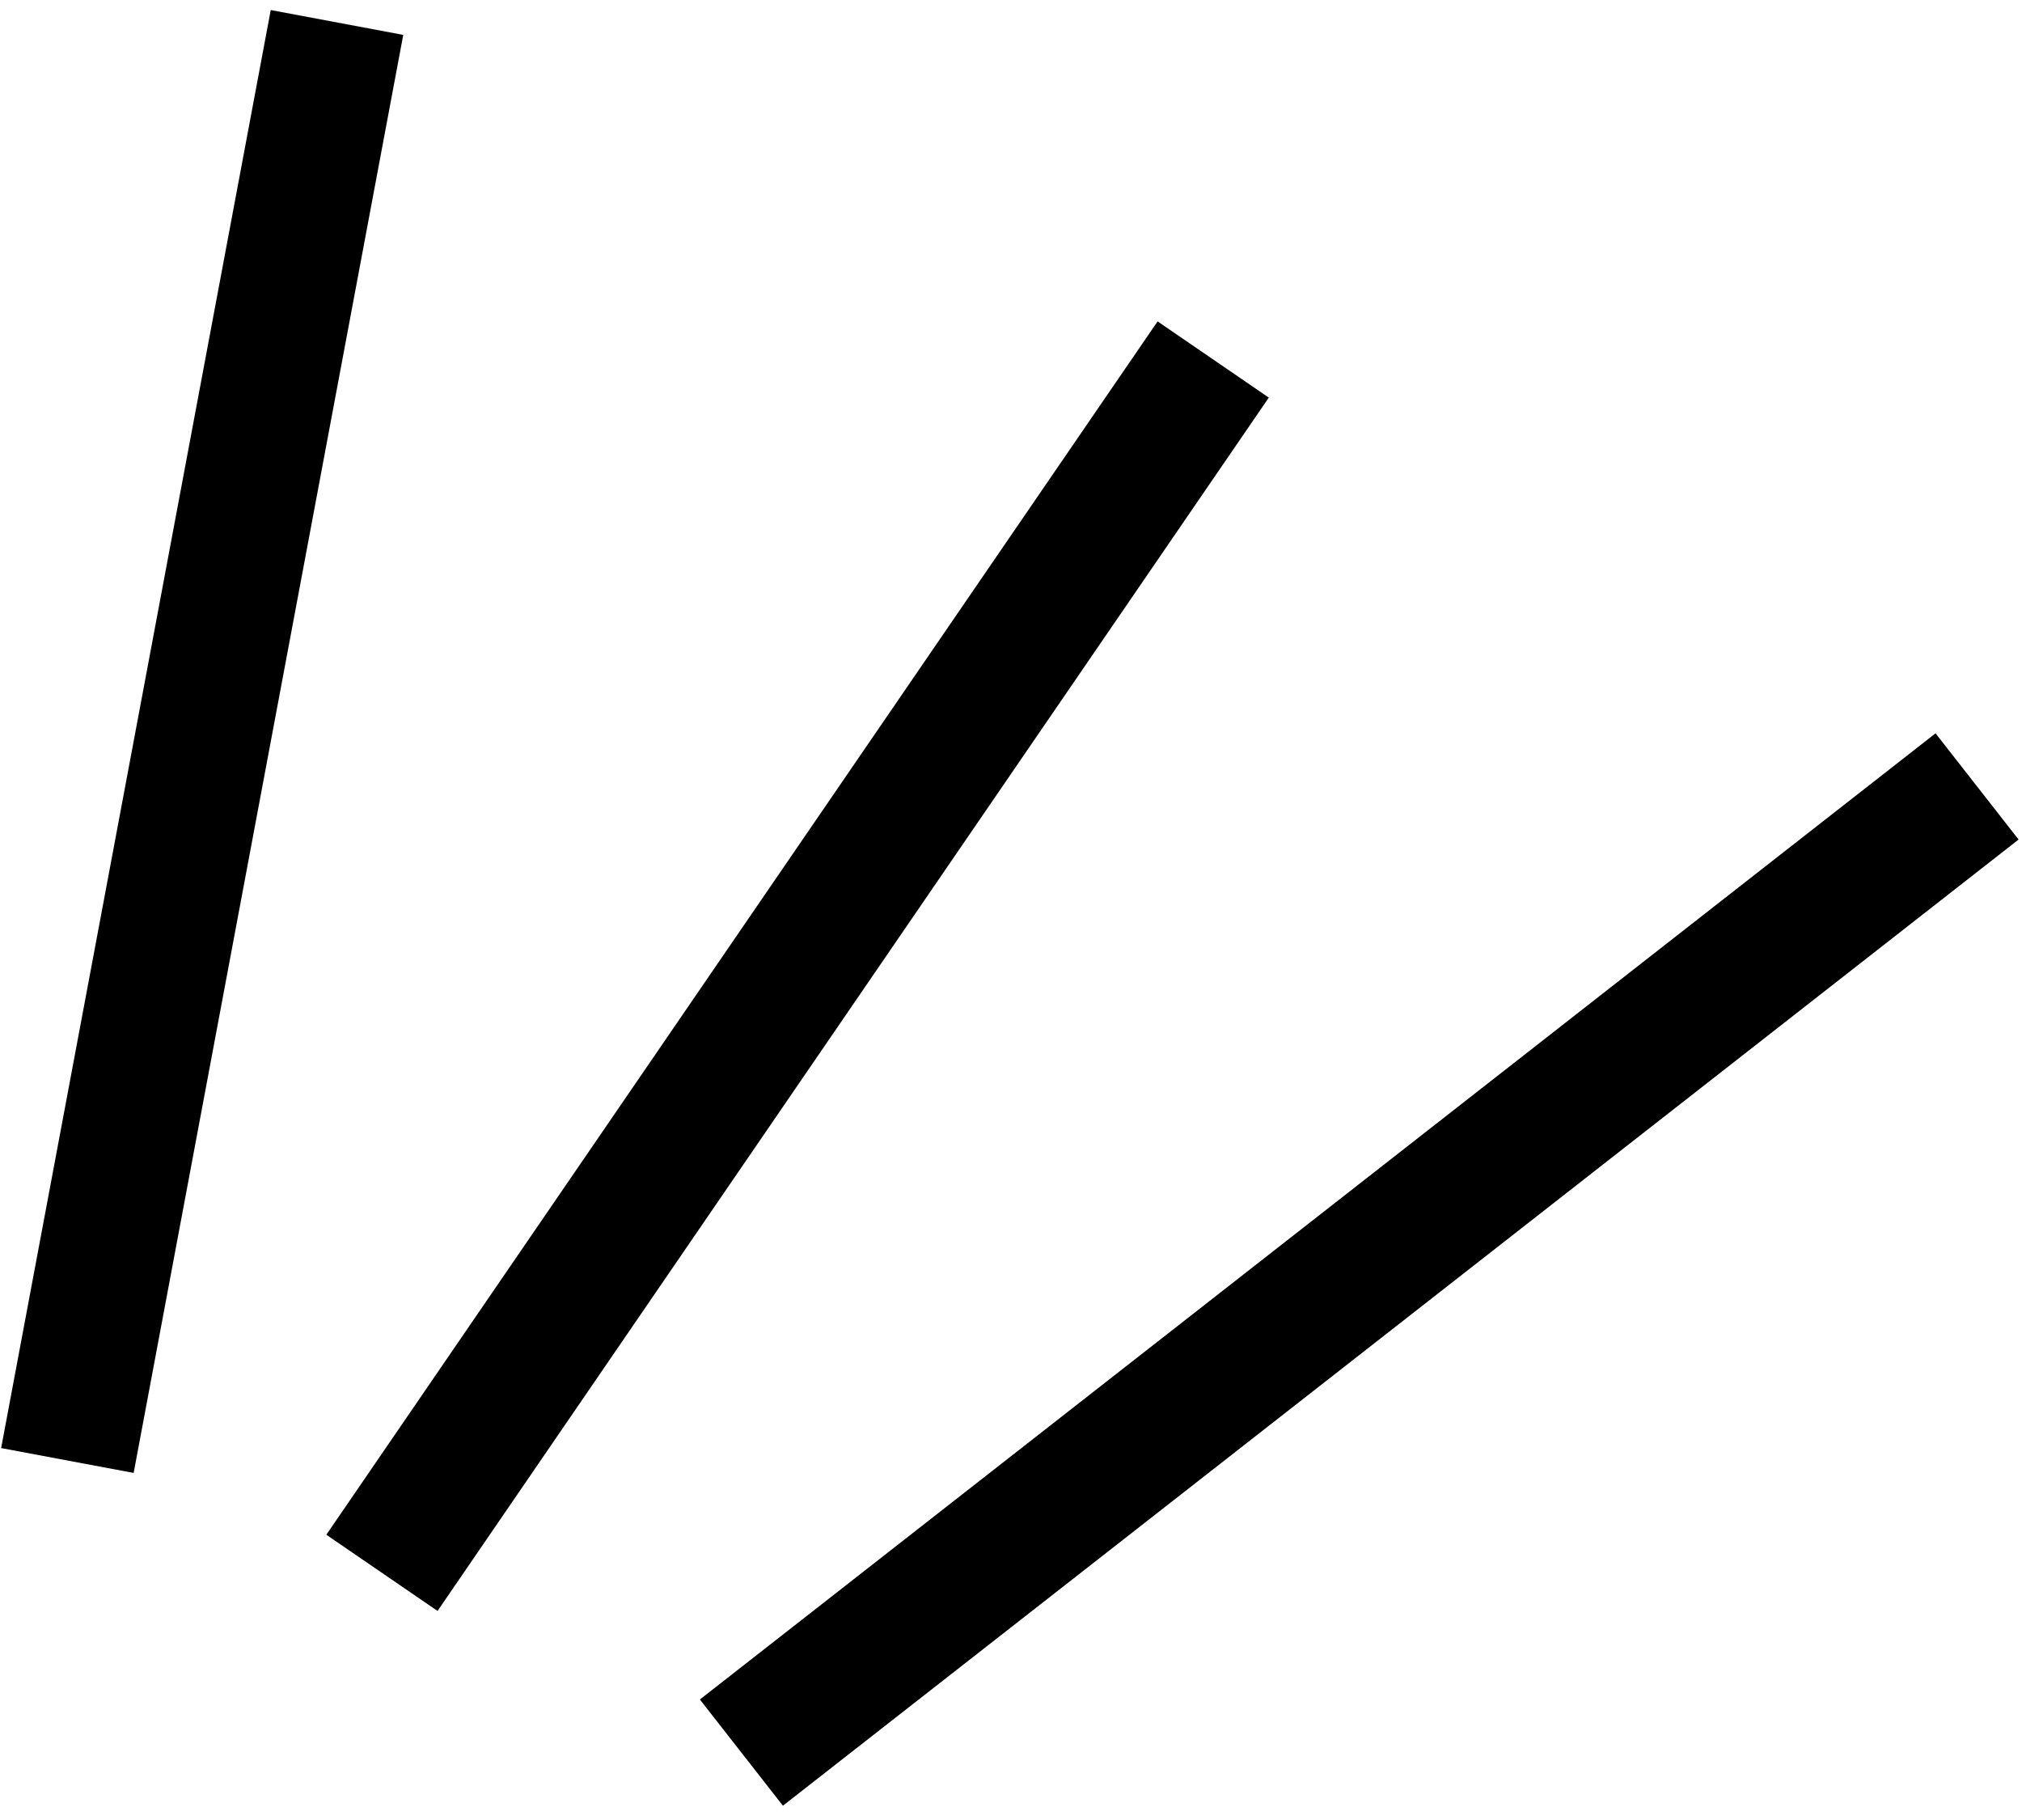
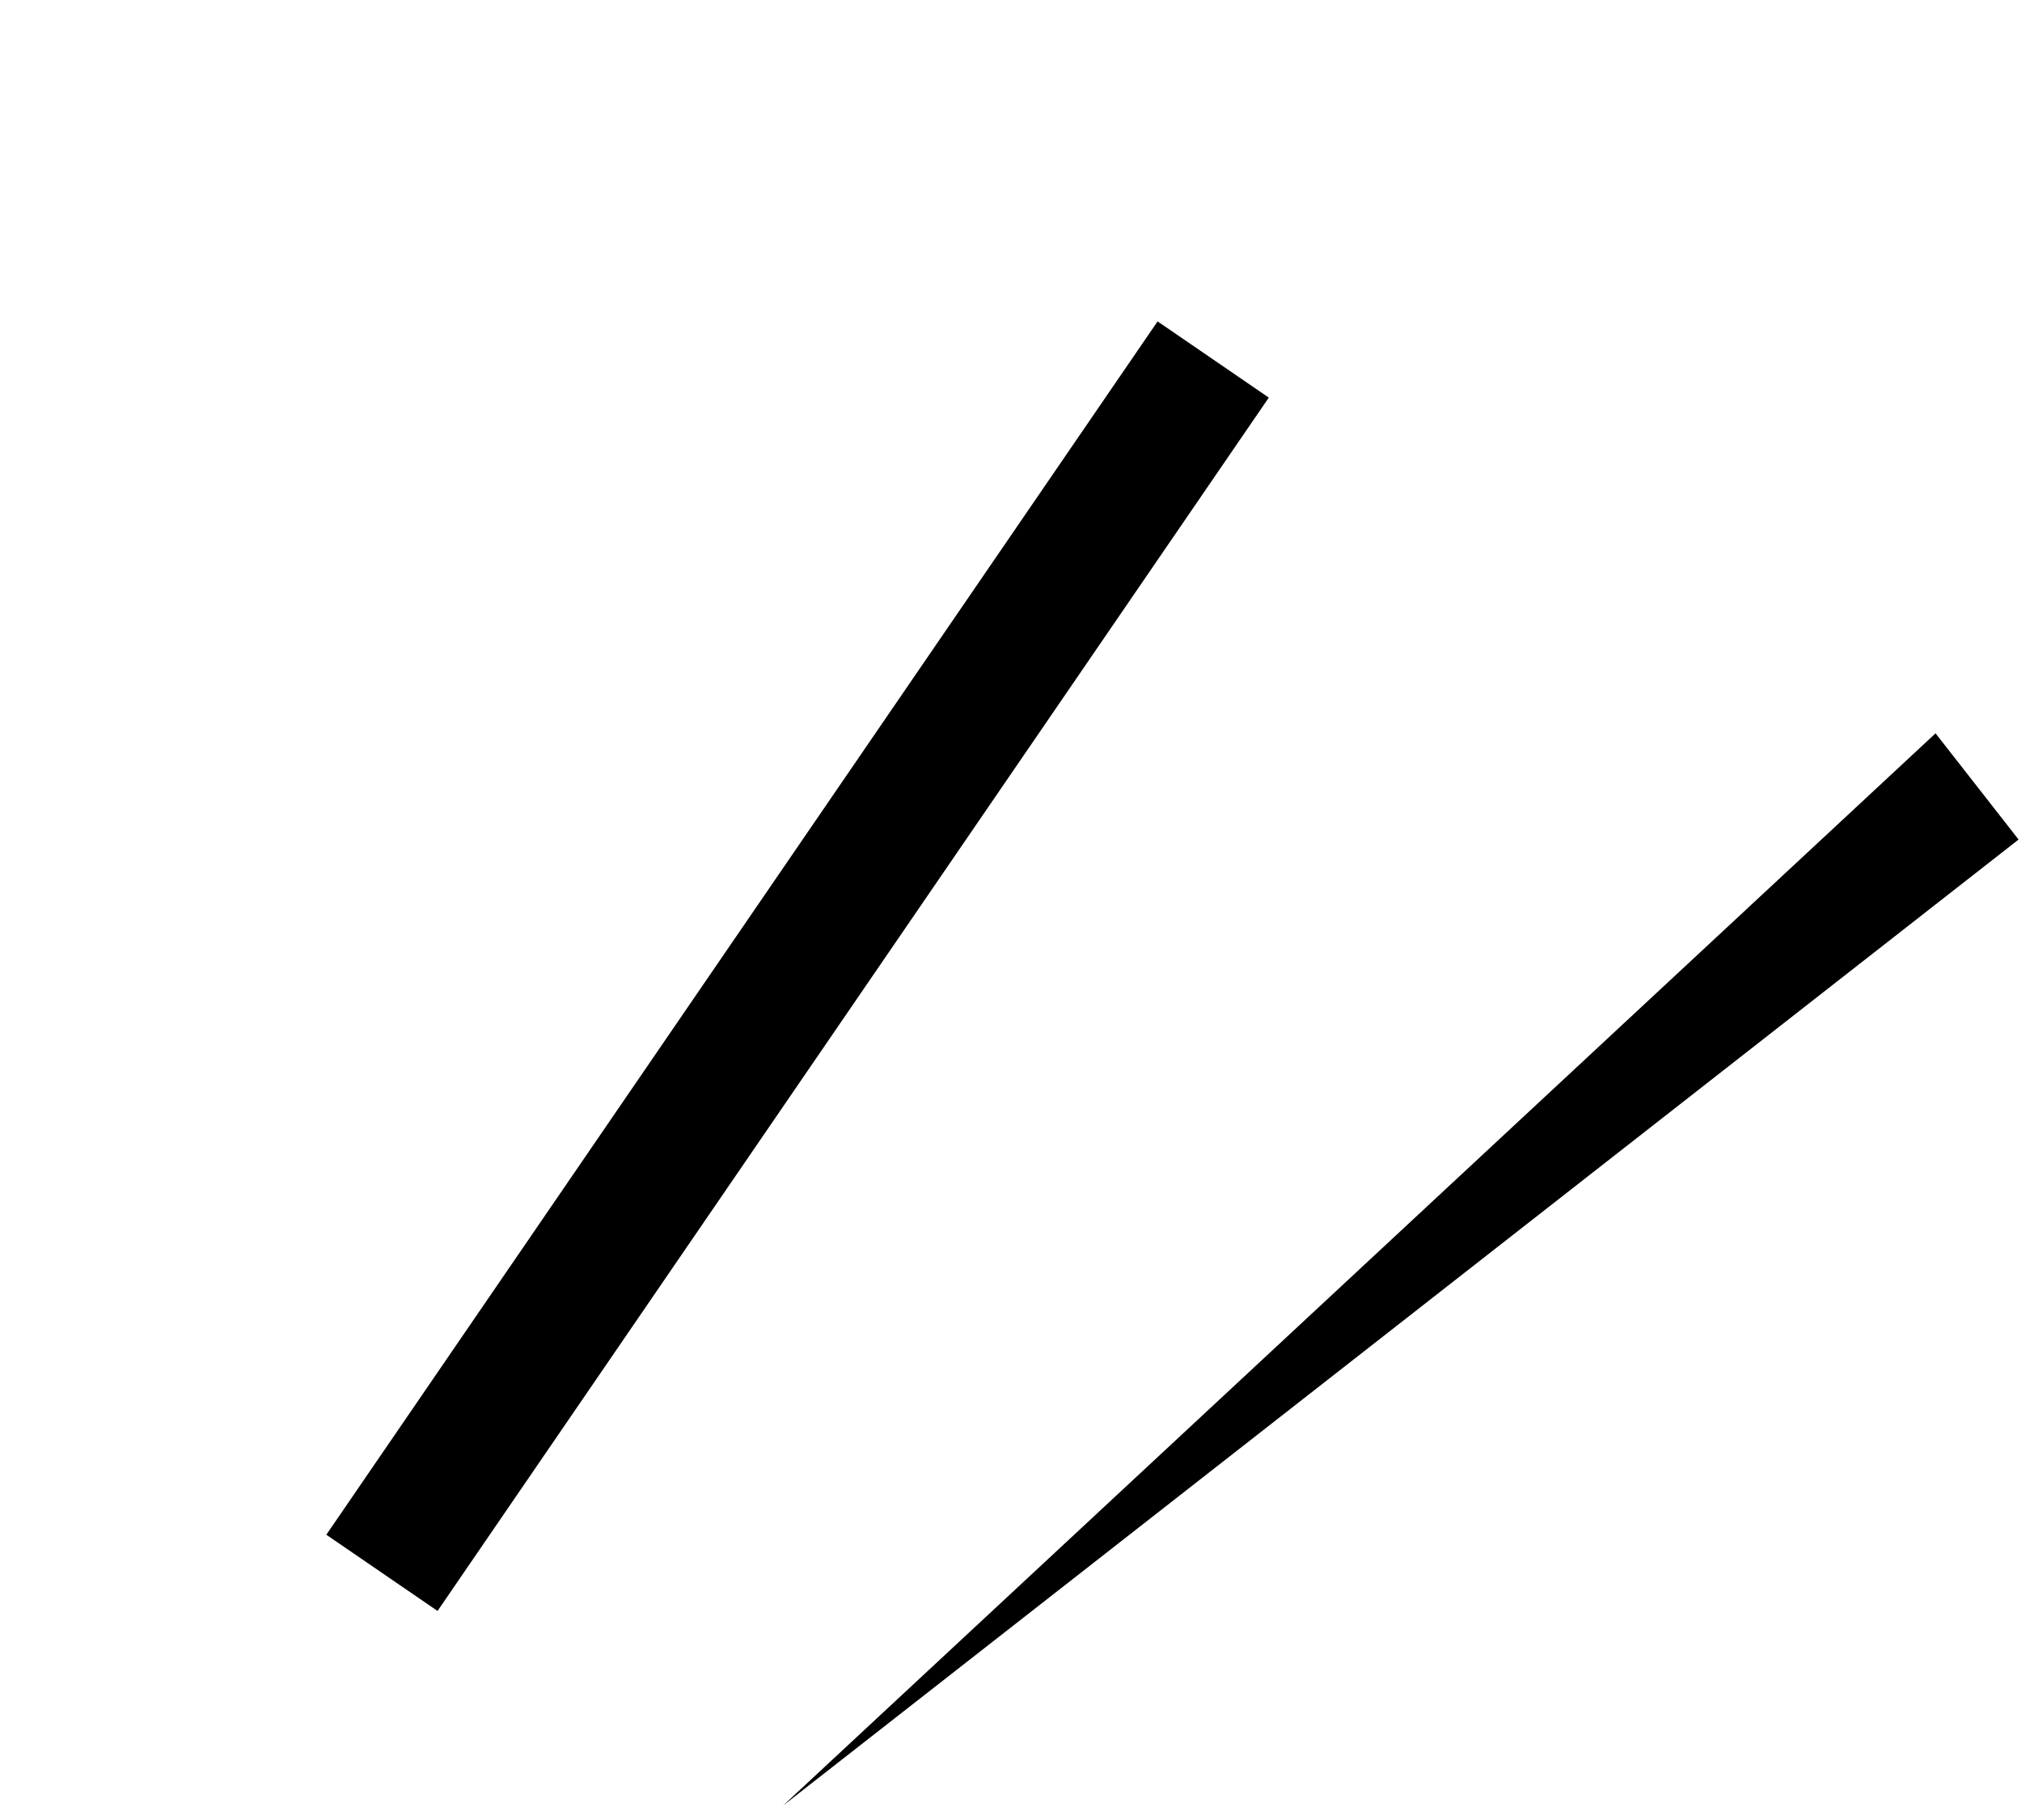
<svg xmlns="http://www.w3.org/2000/svg" width="90" height="81" viewBox="0 0 90 81" fill="none">
-   <path fill-rule="evenodd" clip-rule="evenodd" d="M17.949 1.553L5.949 65.553L0.051 64.447L12.051 0.447L17.949 1.553Z" fill="black" />
  <path fill-rule="evenodd" clip-rule="evenodd" d="M56.475 17.696L19.475 71.696L14.525 68.304L51.525 14.304L56.475 17.696Z" fill="black" />
-   <path fill-rule="evenodd" clip-rule="evenodd" d="M89.848 37.364L34.848 80.364L31.152 75.637L86.152 32.637L89.848 37.364Z" fill="black" />
+   <path fill-rule="evenodd" clip-rule="evenodd" d="M89.848 37.364L34.848 80.364L86.152 32.637L89.848 37.364Z" fill="black" />
</svg>